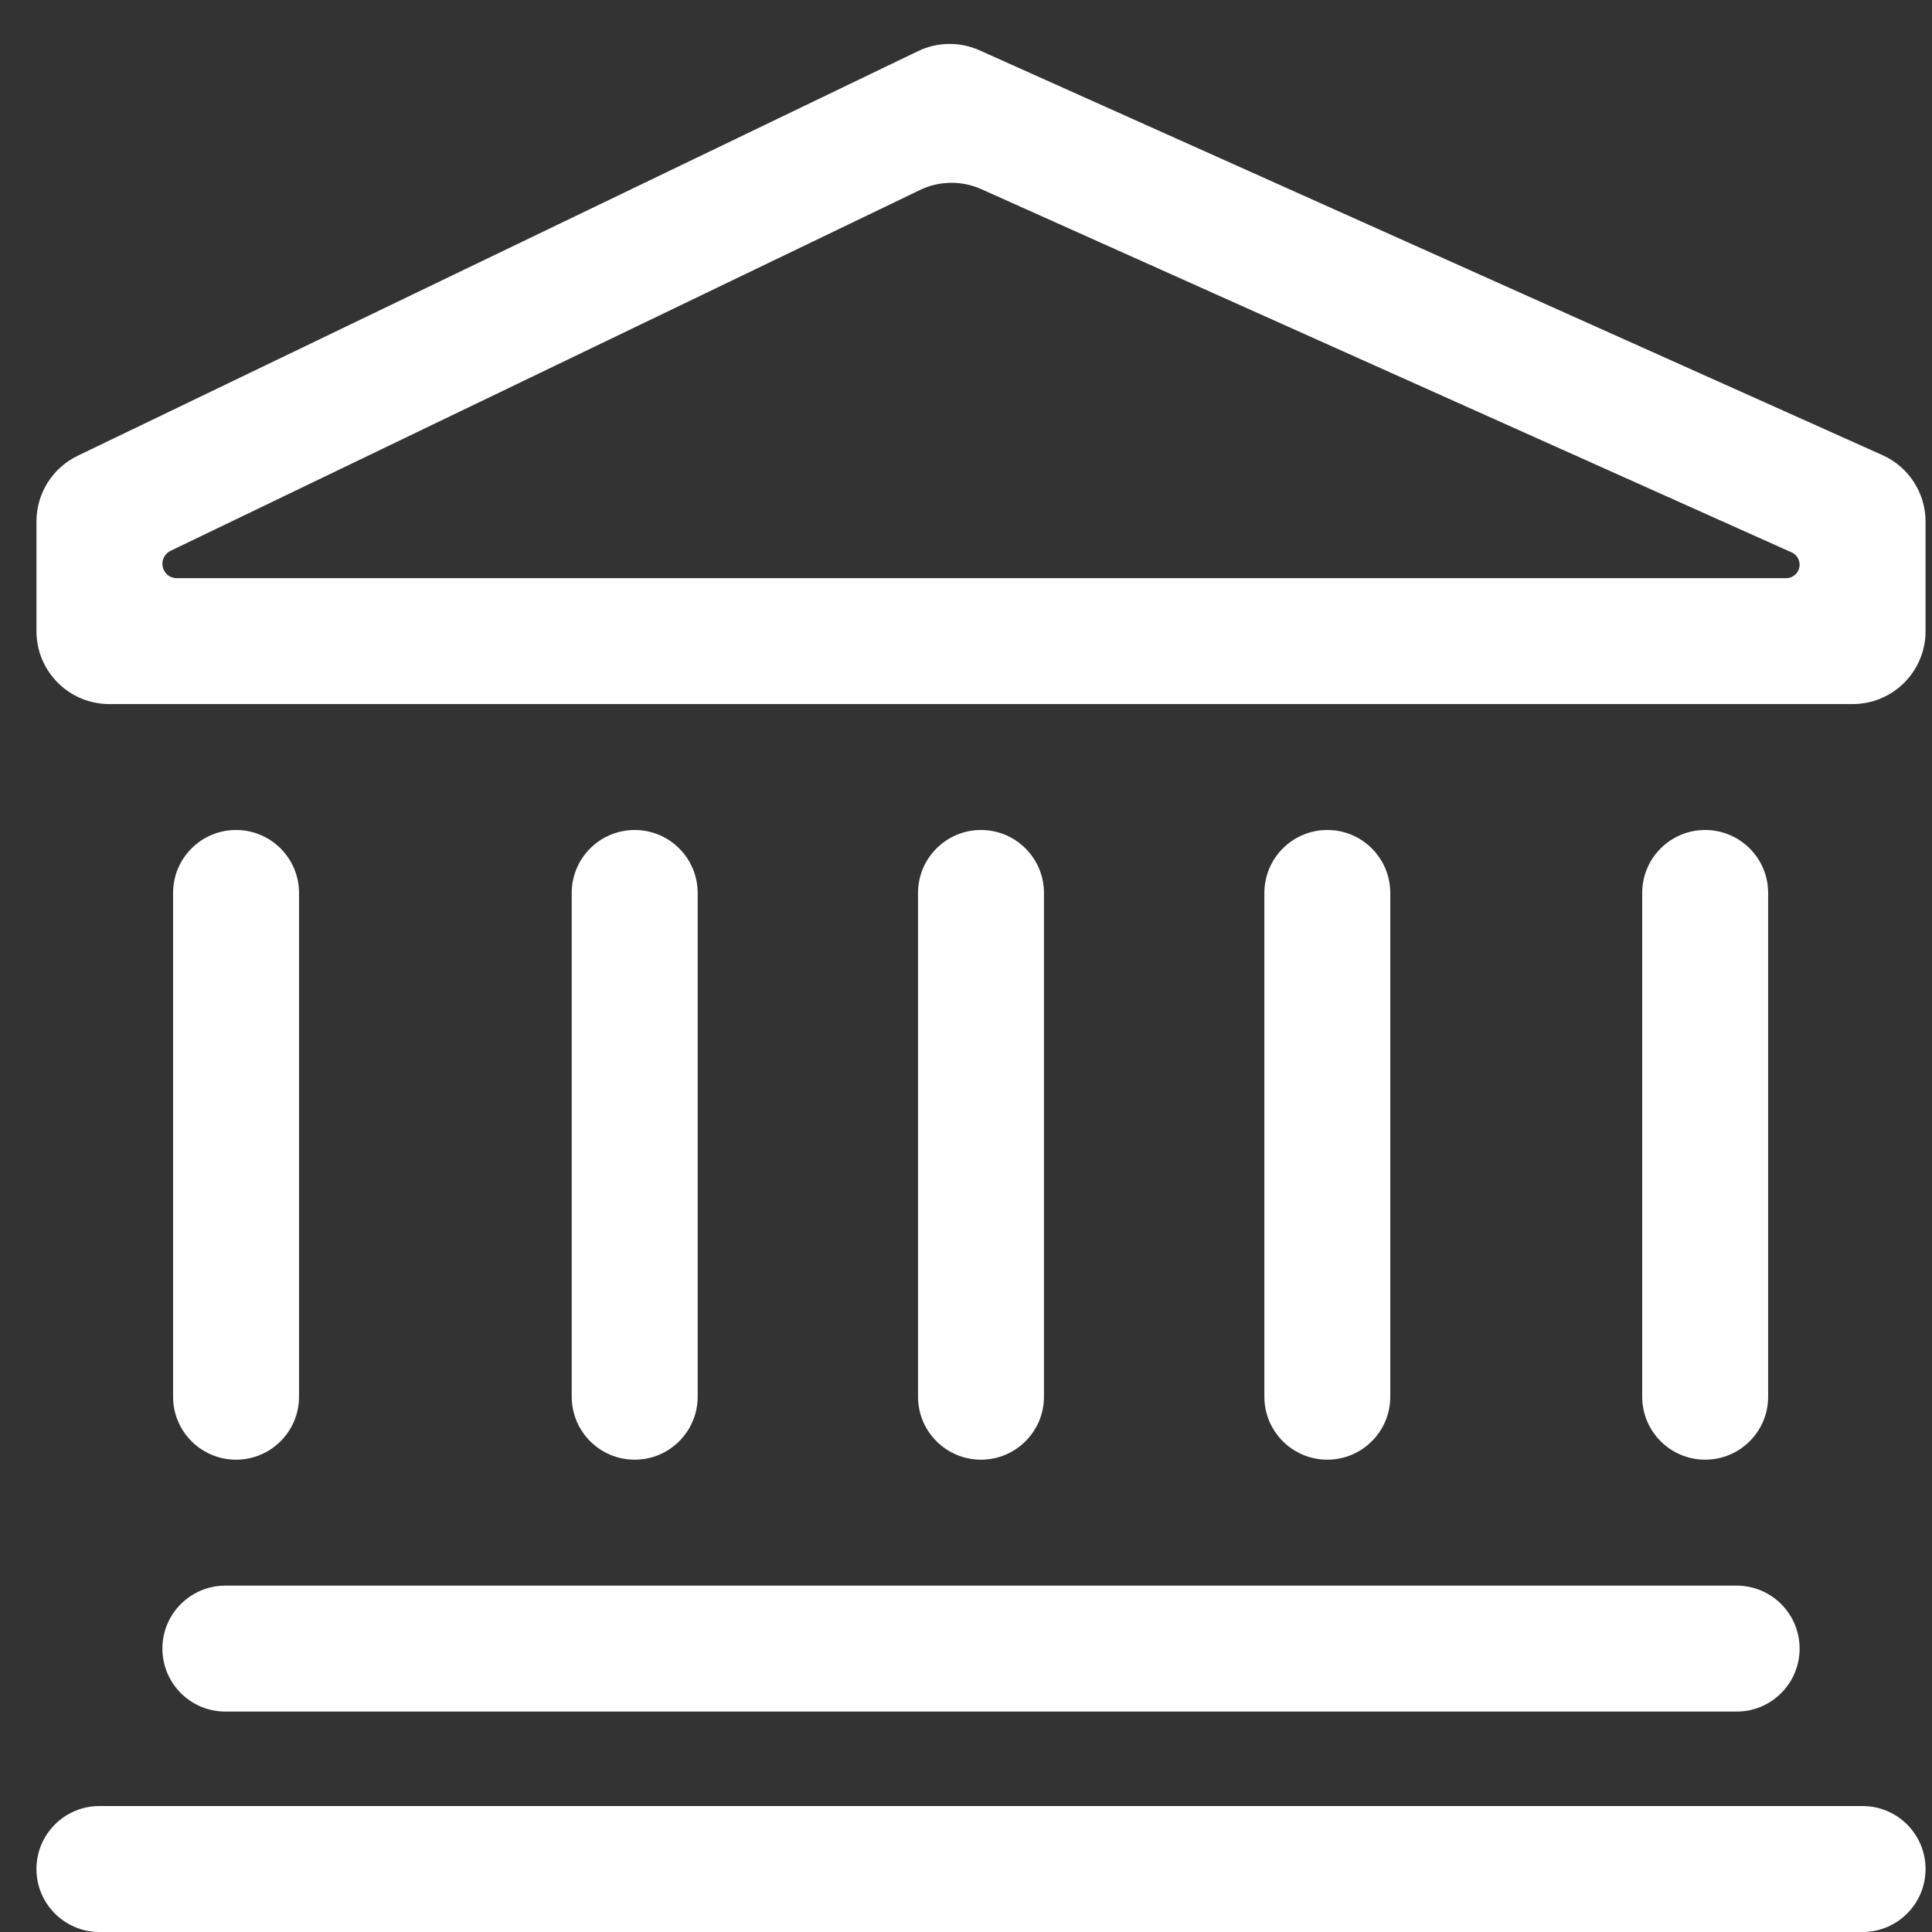
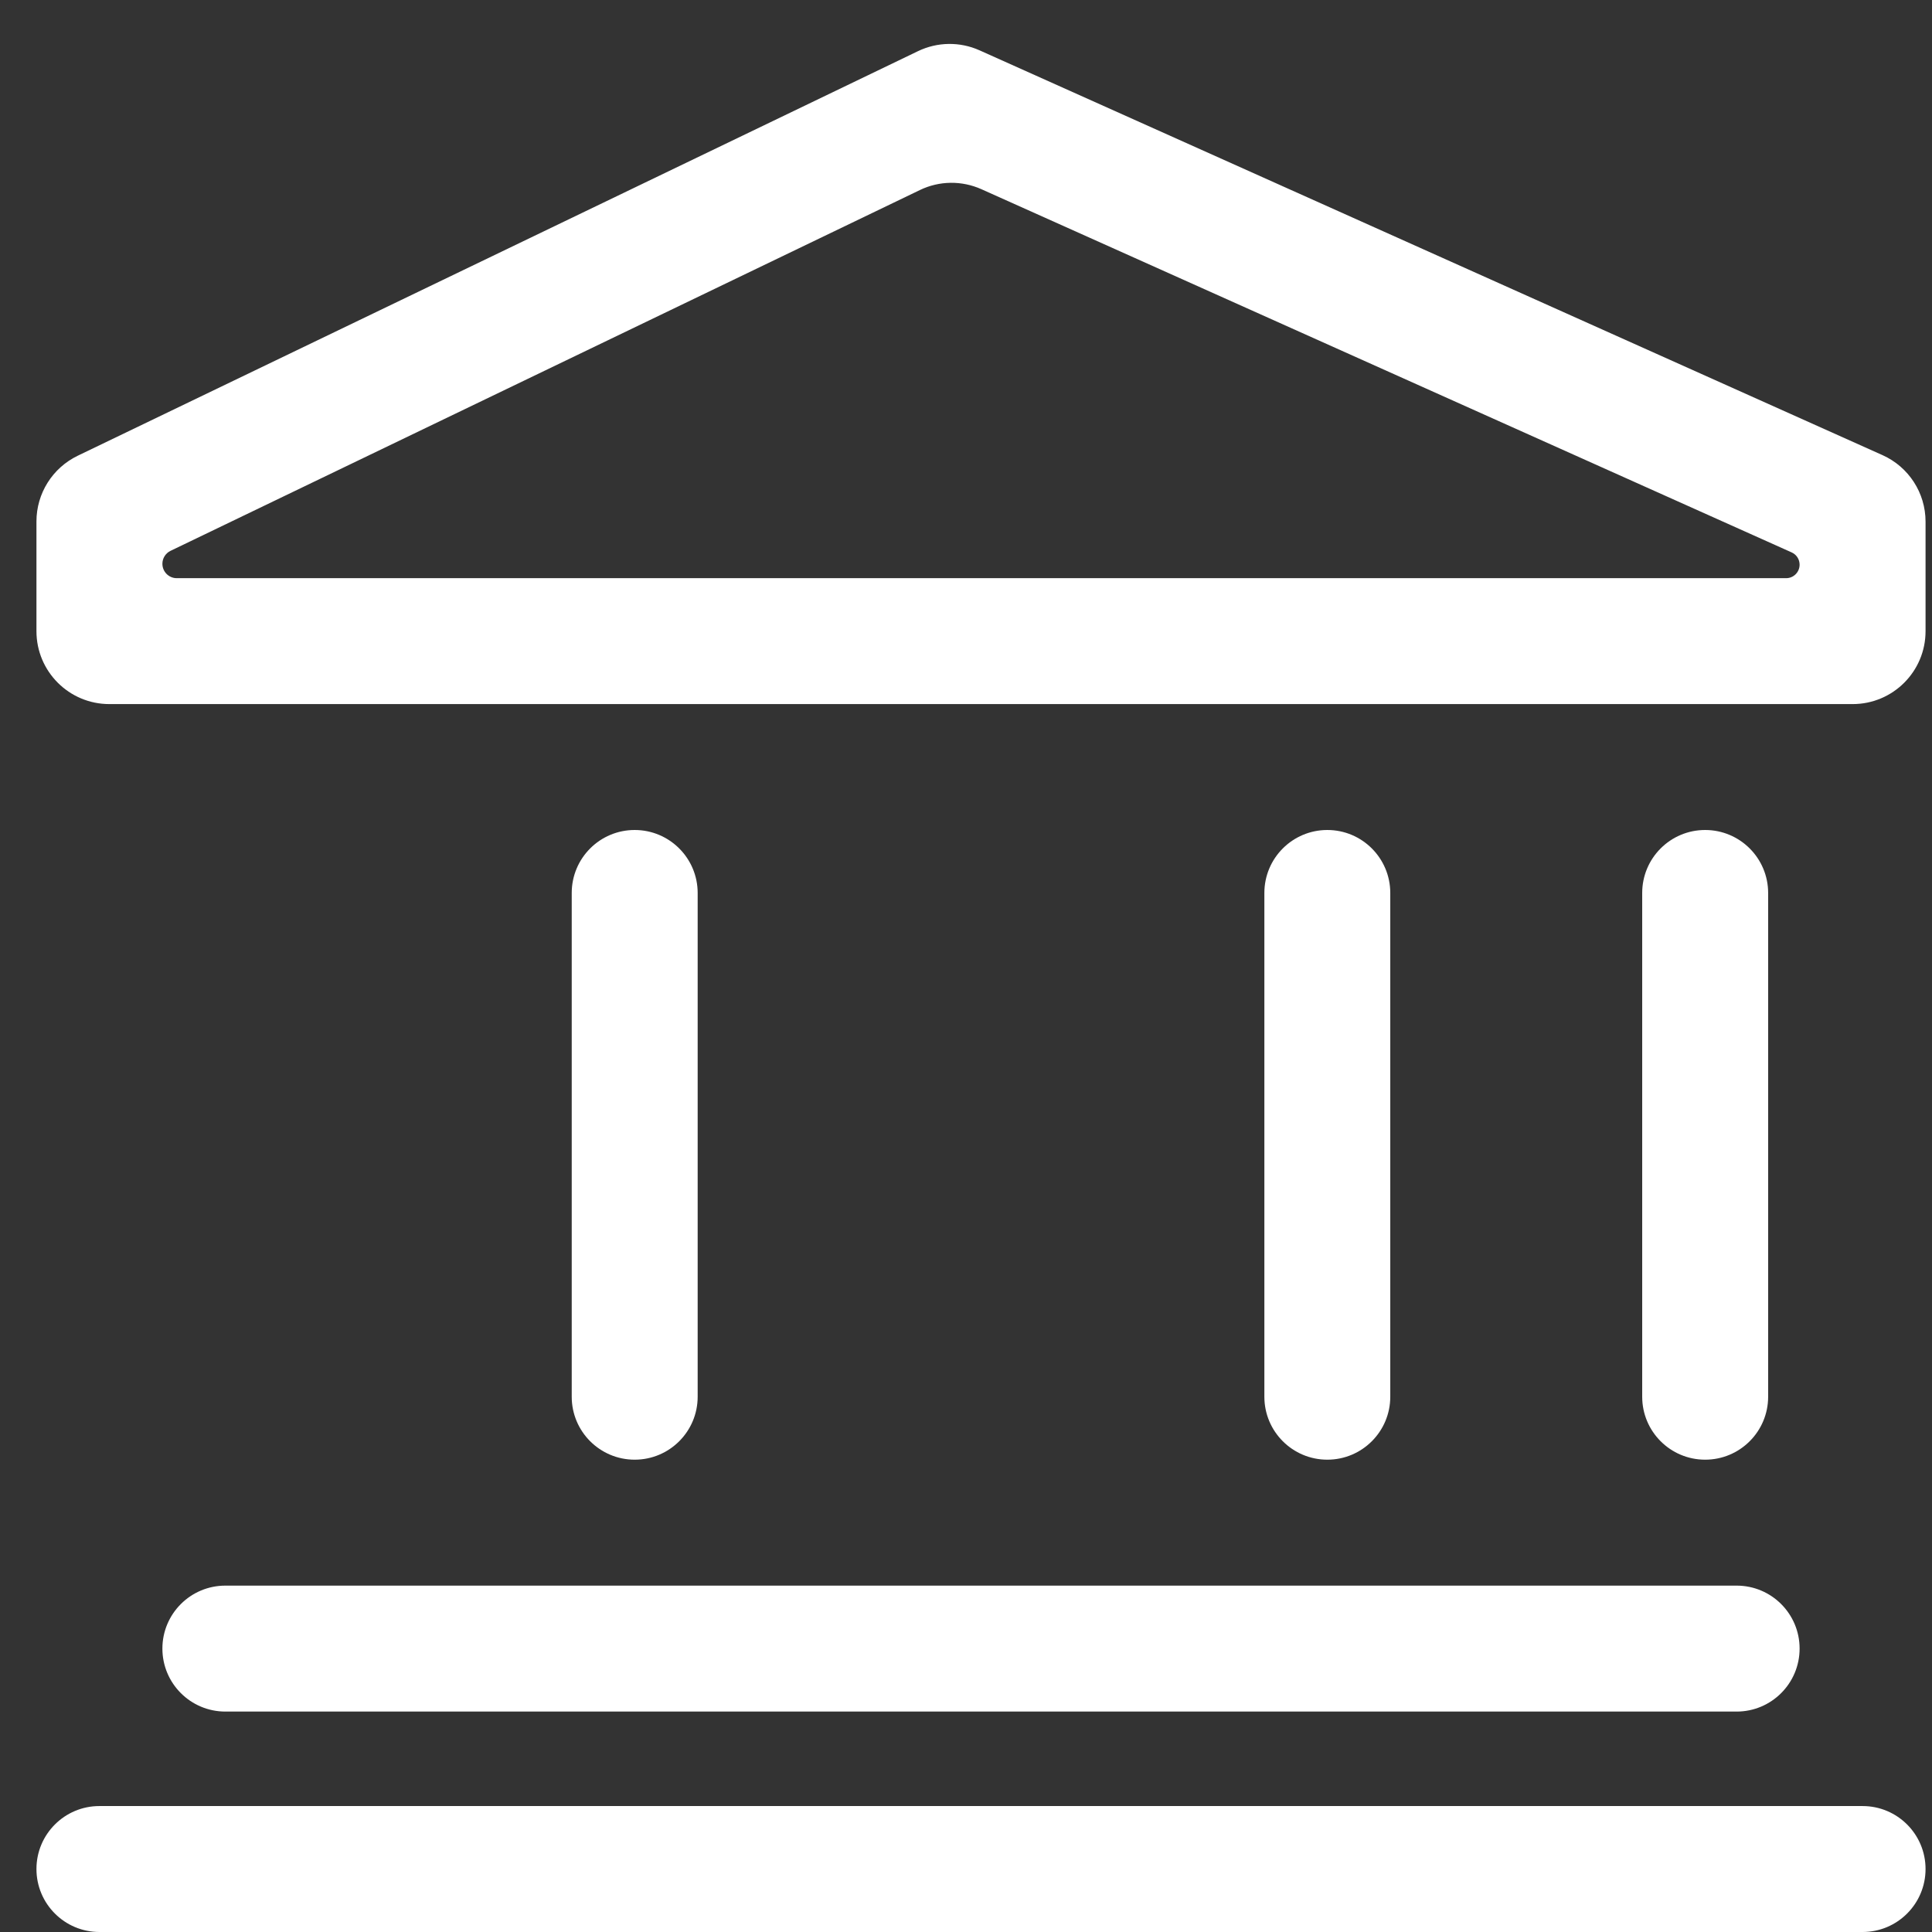
<svg xmlns="http://www.w3.org/2000/svg" width="53" height="53" viewBox="0 0 53 53" fill="none">
  <rect x="0" y="0" width="53" height="53" fill="#333333" stroke="none" />
  <path d="M26.87 1.38C26.332 1.139 25.715 1.148 25.184 1.403L2.132 12.502C1.44 12.836 1 13.536 1 14.304V17.315C1 18.42 1.895 19.315 3 19.315H50.823C51.928 19.315 52.823 18.42 52.823 17.315V14.309C52.823 13.521 52.36 12.807 51.641 12.485L26.87 1.38ZM49.368 15.491C49.368 15.695 49.203 15.861 48.999 15.861H4.849C4.631 15.861 4.455 15.684 4.455 15.466V15.466C4.455 15.315 4.542 15.177 4.678 15.111L25.236 5.213C25.767 4.957 26.384 4.949 26.922 5.19L49.15 15.154C49.283 15.213 49.368 15.345 49.368 15.491V15.491Z" fill="white" />
  <path d="M47.641 43.498H6.183C5.228 43.498 4.455 44.271 4.455 45.225C4.455 46.179 5.228 46.953 6.183 46.953H47.641C48.595 46.953 49.368 46.179 49.368 45.225C49.368 44.271 48.595 43.498 47.641 43.498Z" fill="white" />
  <path d="M51.096 49.545H2.727C1.773 49.545 1 50.318 1 51.272C1 52.226 1.773 53 2.727 53H51.096C52.05 53 52.823 52.226 52.823 51.272C52.823 50.318 52.05 49.545 51.096 49.545Z" fill="white" />
  <path d="M48.505 38.316V24.497C48.505 23.542 47.731 22.769 46.777 22.769C45.823 22.769 45.05 23.542 45.05 24.497V38.316C45.05 39.27 45.823 40.043 46.777 40.043C47.731 40.043 48.505 39.27 48.505 38.316Z" fill="white" />
  <path d="M38.139 38.316V24.497C38.139 23.542 37.366 22.769 36.412 22.769C35.458 22.769 34.685 23.542 34.685 24.497V38.316C34.685 39.27 35.458 40.043 36.412 40.043C37.366 40.043 38.139 39.27 38.139 38.316Z" fill="white" />
  <path d="M19.139 38.316V24.497C19.139 23.542 18.365 22.769 17.411 22.769C16.457 22.769 15.684 23.542 15.684 24.497V38.316C15.684 39.27 16.457 40.043 17.411 40.043C18.365 40.043 19.139 39.27 19.139 38.316Z" fill="white" />
-   <path d="M8.203 38.316V24.497C8.203 23.542 7.43 22.769 6.475 22.769C5.521 22.769 4.748 23.542 4.748 24.497V38.316C4.748 39.27 5.521 40.043 6.475 40.043C7.43 40.043 8.203 39.27 8.203 38.316Z" fill="white" />
-   <path d="M28.639 38.316V24.497C28.639 23.542 27.865 22.769 26.911 22.769C25.957 22.769 25.184 23.542 25.184 24.497V38.316C25.184 39.27 25.957 40.043 26.911 40.043C27.865 40.043 28.639 39.27 28.639 38.316Z" fill="white" />
</svg>